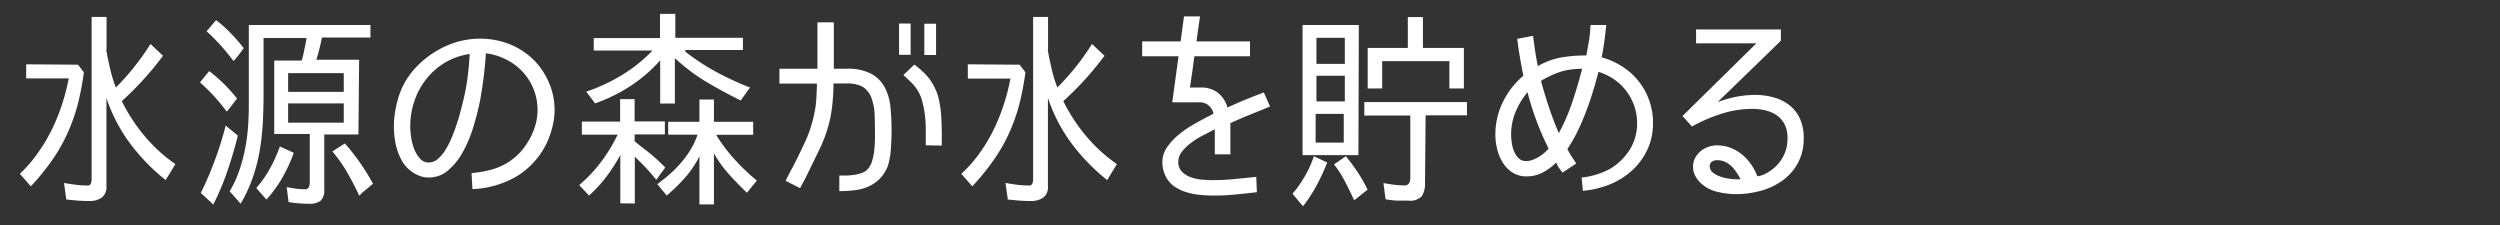
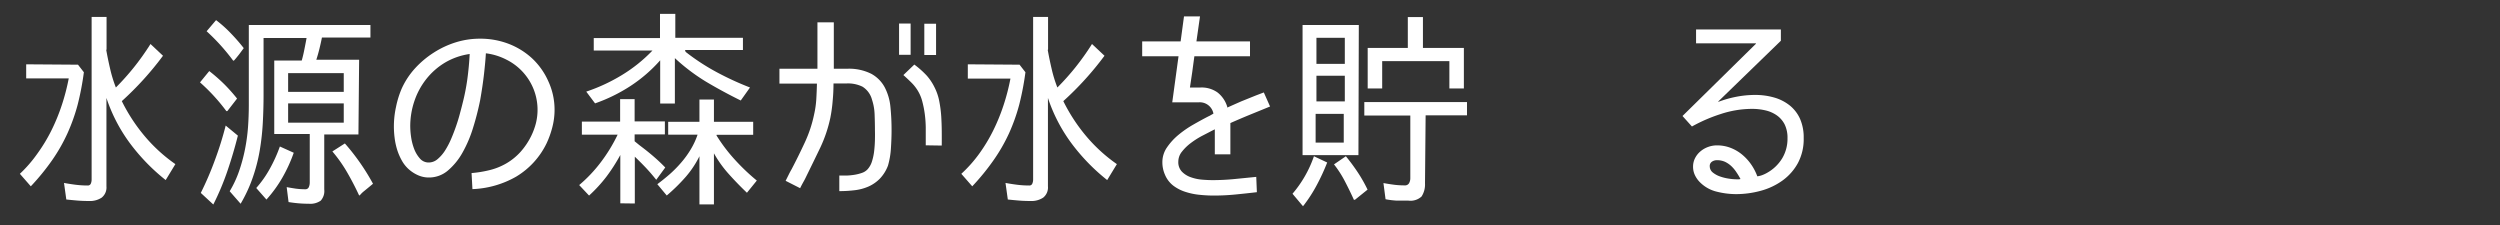
<svg xmlns="http://www.w3.org/2000/svg" id="レイヤー_2" data-name="レイヤー 2" viewBox="0 0 400 36">
  <rect x="0" y="0" width="400" height="36" fill="#333333" stroke="none" />
  <defs>
    <style>.cls-1{fill:#fff;}</style>
  </defs>
  <title>sub02_menu03</title>
  <path class="cls-1" d="M12.48,10.35l.94,1.21a44.6,44.6,0,0,1-1,5.21,29.48,29.48,0,0,1-1.63,4.57,27.36,27.36,0,0,1-2.42,4.25,36.93,36.93,0,0,1-3.44,4.22l-1.75-2A21.13,21.13,0,0,0,6,24.55a26.2,26.2,0,0,0,2.25-3.73,30.69,30.69,0,0,0,1.66-4.07A33.89,33.89,0,0,0,11,12.54H4.19V10.29ZM17,8h0q.27,1.51.62,3a20.75,20.75,0,0,0,.92,3,40,40,0,0,0,2.89-3.23,40.87,40.87,0,0,0,2.65-3.73l2,1.88a49.77,49.77,0,0,1-6.59,7.26h0a27.76,27.76,0,0,0,3.65,5.59,25.38,25.38,0,0,0,4.92,4.49l-1.55,2.55a31.56,31.56,0,0,1-5.75-5.93,25.77,25.77,0,0,1-3.73-7.21V29.81a2.07,2.07,0,0,1-.76,1.81,3.39,3.39,0,0,1-2,.54q-1,0-1.86-.07t-1.8-.17l-.37-2.65q.91.17,1.86.29a15.88,15.88,0,0,0,1.93.12.5.5,0,0,0,.5-.3,1.64,1.64,0,0,0,.13-.67v-26h2.39V7.9Z" />
  <path class="cls-1" d="M36.22,17.78A29.82,29.82,0,0,0,32,13.18l1.48-1.81a26.77,26.77,0,0,1,2.45,2.15,27.36,27.36,0,0,1,2,2.25l-1.55,2Zm-4.1,13.1a49.93,49.93,0,0,0,2.28-5.31q1-2.69,1.71-5.48l1.95,1.61q-.71,2.82-1.65,5.59a41.63,41.63,0,0,1-2.28,5.43l-2-1.85Zm5.17-21.2A32.61,32.61,0,0,0,33.06,5l1.51-1.78A19.64,19.64,0,0,1,37,5.4a29.05,29.05,0,0,1,2,2.3l-.74,1-.5.62-.34.39ZM57.35,21.51H51.88v8.8a2.29,2.29,0,0,1-.57,1.8,2.9,2.9,0,0,1-1.88.49q-.84,0-1.66-.07t-1.6-.2l-.3-2.39q.71.13,1.44.24a11.14,11.14,0,0,0,1.51.1.58.58,0,0,0,.59-.34,1.78,1.78,0,0,0,.15-.74V21.44H43.88V9.68h4.4q.2-.7.35-1.43t.29-1.46l.13-.71H42.17v9q0,2.29-.12,4.54a38.76,38.76,0,0,1-.49,4.44,26.9,26.9,0,0,1-1.11,4.32A23.11,23.11,0,0,1,38.5,32.6l-1.75-2a17.08,17.08,0,0,0,1.5-3.21,26.34,26.34,0,0,0,.94-3.46,29.22,29.22,0,0,0,.49-3.56q.13-1.8.13-3.54V4H59.27v2H51.51q-.17.87-.4,1.8t-.5,1.76h6.85ZM41,30.08A16.88,16.88,0,0,0,43.17,27a23.41,23.41,0,0,0,1.61-3.56l2.22,1a24.09,24.09,0,0,1-1.78,3.91,20.31,20.31,0,0,1-2.59,3.58L41,30.08ZM46.1,11.7v3H55v-3Zm0,7.93H55V16.54H46.1ZM57.45,31.25q-.87-1.88-1.9-3.66a22.54,22.54,0,0,0-2.37-3.36l2-1.28a35,35,0,0,1,4.5,6.45l-.6.5-.84.69a4.15,4.15,0,0,0-.67.66Z" />
  <path class="cls-1" d="M75.45,27.69a18,18,0,0,0,3-.5,10.06,10.06,0,0,0,2.62-1.08,9.58,9.58,0,0,0,2.17-1.76A11.25,11.25,0,0,0,85,21.74a10.8,10.8,0,0,0,.74-2,8.94,8.94,0,0,0-.37-5.49A9,9,0,0,0,81,9.53a9.73,9.73,0,0,0-3.26-1v0q-.07,1.28-.29,3.24T76.83,16a43.43,43.43,0,0,1-1.13,4.42,20,20,0,0,1-1.7,4,10.44,10.44,0,0,1-2.34,2.87A4.65,4.65,0,0,1,68.6,28.4a4.21,4.21,0,0,1-1.66-.34,5.66,5.66,0,0,1-1.46-.91,5.28,5.28,0,0,1-1.18-1.45,9,9,0,0,1-.76-1.76,10.8,10.8,0,0,1-.4-1.88,14.46,14.46,0,0,1,.22-4.94,14.81,14.81,0,0,1,.91-2.94,12.38,12.38,0,0,1,2.13-3.24,14.84,14.84,0,0,1,3-2.52A14.52,14.52,0,0,1,72.9,6.78a12.89,12.89,0,0,1,3.86-.59A12.59,12.59,0,0,1,81.35,7a11.78,11.78,0,0,1,3.8,2.35A11.27,11.27,0,0,1,87.73,13a10.81,10.81,0,0,1,1,4.57,11.08,11.08,0,0,1-.35,2.76,14.42,14.42,0,0,1-.92,2.59,12.59,12.59,0,0,1-4.87,5.34,15.22,15.22,0,0,1-7,2Zm-.3-19.05A10.74,10.74,0,0,0,71.23,10a11.1,11.1,0,0,0-3,2.62,11.69,11.69,0,0,0-1.92,3.53,12.52,12.52,0,0,0-.67,4.08,12.37,12.37,0,0,0,.13,1.65,8.87,8.87,0,0,0,.47,1.88,5,5,0,0,0,.91,1.56A1.83,1.83,0,0,0,68.6,26,2.16,2.16,0,0,0,70,25.47a6,6,0,0,0,1.21-1.39,12.74,12.74,0,0,0,1-1.92q.45-1.06.81-2.12t.6-2q.25-.92.39-1.5a34.1,34.1,0,0,0,.77-3.92q.27-2,.37-4Z" />
  <path class="cls-1" d="M99.25,32.53V24.8a27.72,27.72,0,0,1-2.18,3.41,23,23,0,0,1-2.82,3.08l-1.58-1.68a22.65,22.65,0,0,0,3.48-3.68,25.52,25.52,0,0,0,2.67-4.38H93.1V19.46h6.12v-3.6h2.32v3.56h4.84v2.08h-4.84c0,.13,0,.32,0,.55s0,.42,0,.55h0l.72.59.72.55q.91.7,1.78,1.46t1.68,1.6L105,28.77q-.91-1.14-1.73-2t-1.7-1.7v7.49ZM109.7,8.3h0a34.66,34.66,0,0,0,4.94,3.23A47.29,47.29,0,0,0,120,14l-1.48,2.08q-2.86-1.41-5.54-3a30.81,30.81,0,0,1-5-3.78v7.26h-2.35V9.65a23.48,23.48,0,0,1-4.74,4.1,26.23,26.23,0,0,1-5.68,2.79l-1.41-1.88A28.16,28.16,0,0,0,99.52,12a24,24,0,0,0,4.87-3.91H95v-2H105.6V2.22h2.45V6.05h10.82V8H109.6Zm4.94,13.37a26.05,26.05,0,0,0,2.92,3.86,33,33,0,0,0,3.53,3.36l-1.58,1.95q-1.51-1.44-2.91-3a18.49,18.49,0,0,1-2.37-3.31V32.7h-2.32V25a15.42,15.42,0,0,1-2.23,3.34,28.39,28.39,0,0,1-3,2.94l-1.51-1.81q1-.74,2-1.61A19.45,19.45,0,0,0,109,26a14.93,14.93,0,0,0,1.53-2.12,11.86,11.86,0,0,0,1.08-2.33h-4.7V19.49h5V15.93h2.32v3.56h6.28v2.08h-5.85Z" />
  <path class="cls-1" d="M125.7,28.93l.47-.94q.23-.47.5-.94,1.11-2.12,2.12-4.3a20.39,20.39,0,0,0,1.48-4.5,15,15,0,0,0,.34-2.42q.07-1.21.1-2.45v0h-6V11h6.08V3.57h2.62V11h2.12a7.91,7.91,0,0,1,3.88.81,5.34,5.34,0,0,1,2.15,2.17,8.52,8.52,0,0,1,.91,3.14,36.61,36.61,0,0,1,.18,3.76q0,1.28-.1,2.82a12.68,12.68,0,0,1-.47,2.79,6.17,6.17,0,0,1-1.29,2.08,5.87,5.87,0,0,1-1.8,1.26,7.71,7.71,0,0,1-2.2.6,20,20,0,0,1-2.5.15V28.09l1.11,0a9.73,9.73,0,0,0,1.28-.12,6.82,6.82,0,0,0,1.21-.3,2.18,2.18,0,0,0,.91-.57,3.36,3.36,0,0,0,.72-1.29,8.73,8.73,0,0,0,.35-1.68q.1-.89.12-1.76t0-1.51q0-1.14-.05-2.49a8.41,8.41,0,0,0-.42-2.42A3.51,3.51,0,0,0,138,13.87a5.26,5.26,0,0,0-2.49-.52h-2.15v0q0,1.41-.13,2.75a23.37,23.37,0,0,1-.37,2.72,21.71,21.71,0,0,1-1.61,4.79Q130.1,26,129,28.23q-.2.44-.49.94c-.19.34-.35.65-.49.94Zm20-20.16h-1.85v-5h1.85Zm2.42,14.48v-1q0-.87,0-1.9a18.68,18.68,0,0,0-.15-2.07,16.5,16.5,0,0,0-.39-2,6.46,6.46,0,0,0-.72-1.75,6.88,6.88,0,0,0-1.08-1.36q-.6-.59-1.24-1.16l1.75-1.68a14.15,14.15,0,0,1,2,1.78A8.49,8.49,0,0,1,149.54,14a8.36,8.36,0,0,1,.72,2.08,19.29,19.29,0,0,1,.34,2.57q.07,1.18.08,2.32t0,2.32Zm1.65-14.45h-1.88v-5h1.88Z" />
  <path class="cls-1" d="M163.13,10.35l.94,1.21a44.6,44.6,0,0,1-1,5.21,29.48,29.48,0,0,1-1.63,4.57A27.36,27.36,0,0,1,159,25.59a36.93,36.93,0,0,1-3.44,4.22l-1.75-2a21.13,21.13,0,0,0,2.86-3.21,26.2,26.2,0,0,0,2.25-3.73,30.69,30.69,0,0,0,1.66-4.07,33.89,33.89,0,0,0,1.09-4.22h-6.82V10.29ZM167.64,8h0q.27,1.51.62,3a20.75,20.75,0,0,0,.92,3,40,40,0,0,0,2.89-3.23,40.87,40.87,0,0,0,2.65-3.73l2,1.88a49.77,49.77,0,0,1-6.59,7.26h0a27.76,27.76,0,0,0,3.65,5.59,25.38,25.38,0,0,0,4.92,4.49l-1.55,2.55a31.56,31.56,0,0,1-5.75-5.93,25.77,25.77,0,0,1-3.73-7.21V29.81a2.07,2.07,0,0,1-.76,1.81,3.39,3.39,0,0,1-2,.54q-1,0-1.86-.07t-1.8-.17l-.37-2.65q.91.17,1.86.29a15.88,15.88,0,0,0,1.93.12.5.5,0,0,0,.5-.3,1.64,1.64,0,0,0,.13-.67v-26h2.39V7.9Z" />
  <path class="cls-1" d="M196.37,17.21q1.11-.5,2.25-1l2.28-.92,1.31-.5,1,2.25L200,18.35q-1.56.64-3.14,1.34v5h-2.49v-4l-.4.2-1.68.87a13.4,13.4,0,0,0-1.78,1.14,7.52,7.52,0,0,0-1.41,1.38,2.54,2.54,0,0,0-.57,1.58,2.19,2.19,0,0,0,.57,1.6,3.66,3.66,0,0,0,1.41.89,7.05,7.05,0,0,0,1.78.39q.94.08,1.71.08,1.75,0,3.48-.17T201,28.3l.1,2.45q-1.71.2-3.43.37t-3.46.17q-1.08,0-2.27-.12a10.61,10.61,0,0,1-2.27-.47,6.48,6.48,0,0,1-1.95-1,4.31,4.31,0,0,1-1.34-1.78,4.9,4.9,0,0,1-.4-1.95,4.12,4.12,0,0,1,.74-2.39,9.78,9.78,0,0,1,1.83-2,16.68,16.68,0,0,1,2.39-1.65q1.29-.74,2.4-1.31a2.9,2.9,0,0,0,.42-.22l.39-.22v0a2.22,2.22,0,0,0-2.32-1.81h-4.27l1-7.33V9h-5.81V6.62h6.15v0l.54-4H192l-.57,4v0H200V9h-8.9V9q-.17,1.24-.34,2.52L190.39,14v0h1.71a4.4,4.4,0,0,1,2.7.79,4.58,4.58,0,0,1,1.56,2.3Z" />
  <path class="cls-1" d="M206.8,31a18.44,18.44,0,0,0,3.43-6l2.12,1a33.17,33.17,0,0,1-1.65,3.58A22.51,22.51,0,0,1,208.48,33Zm10.55-6.18h-8.94V4h9Zm-6.85-2H215V18.22H210.5Zm.13-12.6h4.54V6.05h-4.54Zm0,6h4.54v-4.1h-4.54Zm6,15.76q-.67-1.48-1.43-2.94a17,17,0,0,0-1.76-2.74L215.34,25a31.88,31.88,0,0,1,1.92,2.6,22.86,22.86,0,0,1,1.55,2.74l-2,1.61ZM228,29.34a3.52,3.52,0,0,1-.55,2.1,2.61,2.61,0,0,1-2.1.66q-.94,0-1.86,0a13.4,13.4,0,0,1-1.8-.22l-.34-2.59.4.07q.74.13,1.48.22a13.23,13.23,0,0,0,1.51.08.74.74,0,0,0,.71-.35,1.63,1.63,0,0,0,.2-.82v-10h-7.36V16.33h16.43v2.12h-6.62Zm6.22-21.67v6.48h-2.32V9.78H221.15v4.37h-2.32V7.67h6.42V2.73h2.42V7.67Z" />
-   <path class="cls-1" d="M257,4q-.17,1.68-.34,2.87t-.4,2.3v0a12,12,0,0,1,3.34,1.5,10.53,10.53,0,0,1,4.28,5.41,10.58,10.58,0,0,1,.6,3.58,9.88,9.88,0,0,1-.92,4.32,10.57,10.57,0,0,1-2.47,3.33,12,12,0,0,1-3.58,2.22,14.85,14.85,0,0,1-4.25,1l-.2-2.12A12.4,12.4,0,0,0,257.64,27,9.37,9.37,0,0,0,261,23.53a8,8,0,0,0,.94-3.76,8.46,8.46,0,0,0-.45-2.79,8.67,8.67,0,0,0-1.26-2.39,8.36,8.36,0,0,0-1.95-1.87,9.43,9.43,0,0,0-2.52-1.23v0q-.37,1.44-.87,3.09t-1.13,3.29q-.62,1.65-1.38,3.19a23.07,23.07,0,0,1-1.6,2.79v0q.4.77.76,1.31l.66,1L250,27.62c-.22-.29-.43-.57-.62-.84A4.13,4.13,0,0,1,249,26v0a9,9,0,0,1-2.13,1.58,5.36,5.36,0,0,1-2.57.64,4.14,4.14,0,0,1-2.28-.6A5,5,0,0,1,240.44,26a7.09,7.09,0,0,1-.89-2.13,9.92,9.92,0,0,1-.29-2.35,11.68,11.68,0,0,1,1.19-5.17,13,13,0,0,1,3.28-4.23v0q-.3-1.51-.55-3t-.42-2.91l2.52-.47.34,2.4q.17,1.19.44,2.44v0a11.47,11.47,0,0,1,3.75-1.39,23.7,23.7,0,0,1,4-.32v0q.23-1.21.44-2.42A22.28,22.28,0,0,0,254.48,4Zm-9.27,19.69a46,46,0,0,1-3.33-8.94v0a12.23,12.23,0,0,0-1.9,3.14,9.36,9.36,0,0,0-.72,3.65,9.64,9.64,0,0,0,.1,1.28,5.66,5.66,0,0,0,.37,1.39,3.2,3.2,0,0,0,.74,1.11,1.63,1.63,0,0,0,1.18.45,2.83,2.83,0,0,0,1-.18,5.57,5.57,0,0,0,1-.47,7.18,7.18,0,0,0,.89-.64,5.54,5.54,0,0,0,.72-.72Zm-1.18-10.79q.57,2.12,1.28,4.25t1.58,4.15a31.16,31.16,0,0,0,2.17-5q.89-2.67,1.56-5.29v0a13.17,13.17,0,0,0-1.86.12,10.15,10.15,0,0,0-1.58.35,12.06,12.06,0,0,0-1.51.59q-.76.35-1.63.86Z" />
  <path class="cls-1" d="M274.93,16.23v.07a17.52,17.52,0,0,1,2.89-.82,15.81,15.81,0,0,1,3-.29,10.88,10.88,0,0,1,3.07.42,7.09,7.09,0,0,1,2.49,1.28A5.83,5.83,0,0,1,288,19a7.39,7.39,0,0,1,.59,3.08,8.11,8.11,0,0,1-.92,4,8.4,8.4,0,0,1-2.45,2.79,10.72,10.72,0,0,1-3.48,1.65,15,15,0,0,1-4,.54,12.75,12.75,0,0,1-3.09-.4A5.65,5.65,0,0,1,272,29.17a4.06,4.06,0,0,1-.81-1.14,3.1,3.1,0,0,1-.3-1.34,3,3,0,0,1,.32-1.39,3.47,3.47,0,0,1,.86-1.08,4,4,0,0,1,1.23-.71,4.12,4.12,0,0,1,1.43-.25,6,6,0,0,1,2.15.39,6.63,6.63,0,0,1,1.83,1.06,7.9,7.9,0,0,1,1.46,1.58,8.28,8.28,0,0,1,1,1.92v0A3.27,3.27,0,0,0,282,28a5.09,5.09,0,0,0,.77-.37,6.54,6.54,0,0,0,2.37-2.28,6.09,6.09,0,0,0,.86-3.23,4.82,4.82,0,0,0-.45-2.2,4,4,0,0,0-1.23-1.44,5.15,5.15,0,0,0-1.81-.81,9.26,9.26,0,0,0-2.18-.25,16.1,16.1,0,0,0-5,.82,25.17,25.17,0,0,0-4.62,2l-1.51-1.68L280.95,7V6.93h-9.58V4.71h13.57V6.52Zm3.56,12.43a11.25,11.25,0,0,0-.67-1.11,5.33,5.33,0,0,0-.84-1,4,4,0,0,0-1-.67,3.13,3.13,0,0,0-1.28-.25,1.39,1.39,0,0,0-.79.24.82.82,0,0,0-.35.74,1.27,1.27,0,0,0,.5,1,3.91,3.91,0,0,0,1.19.64,7.58,7.58,0,0,0,1.41.34,8.91,8.91,0,0,0,1.19.1h.34a.88.88,0,0,0,.34-.07Z" />
</svg>